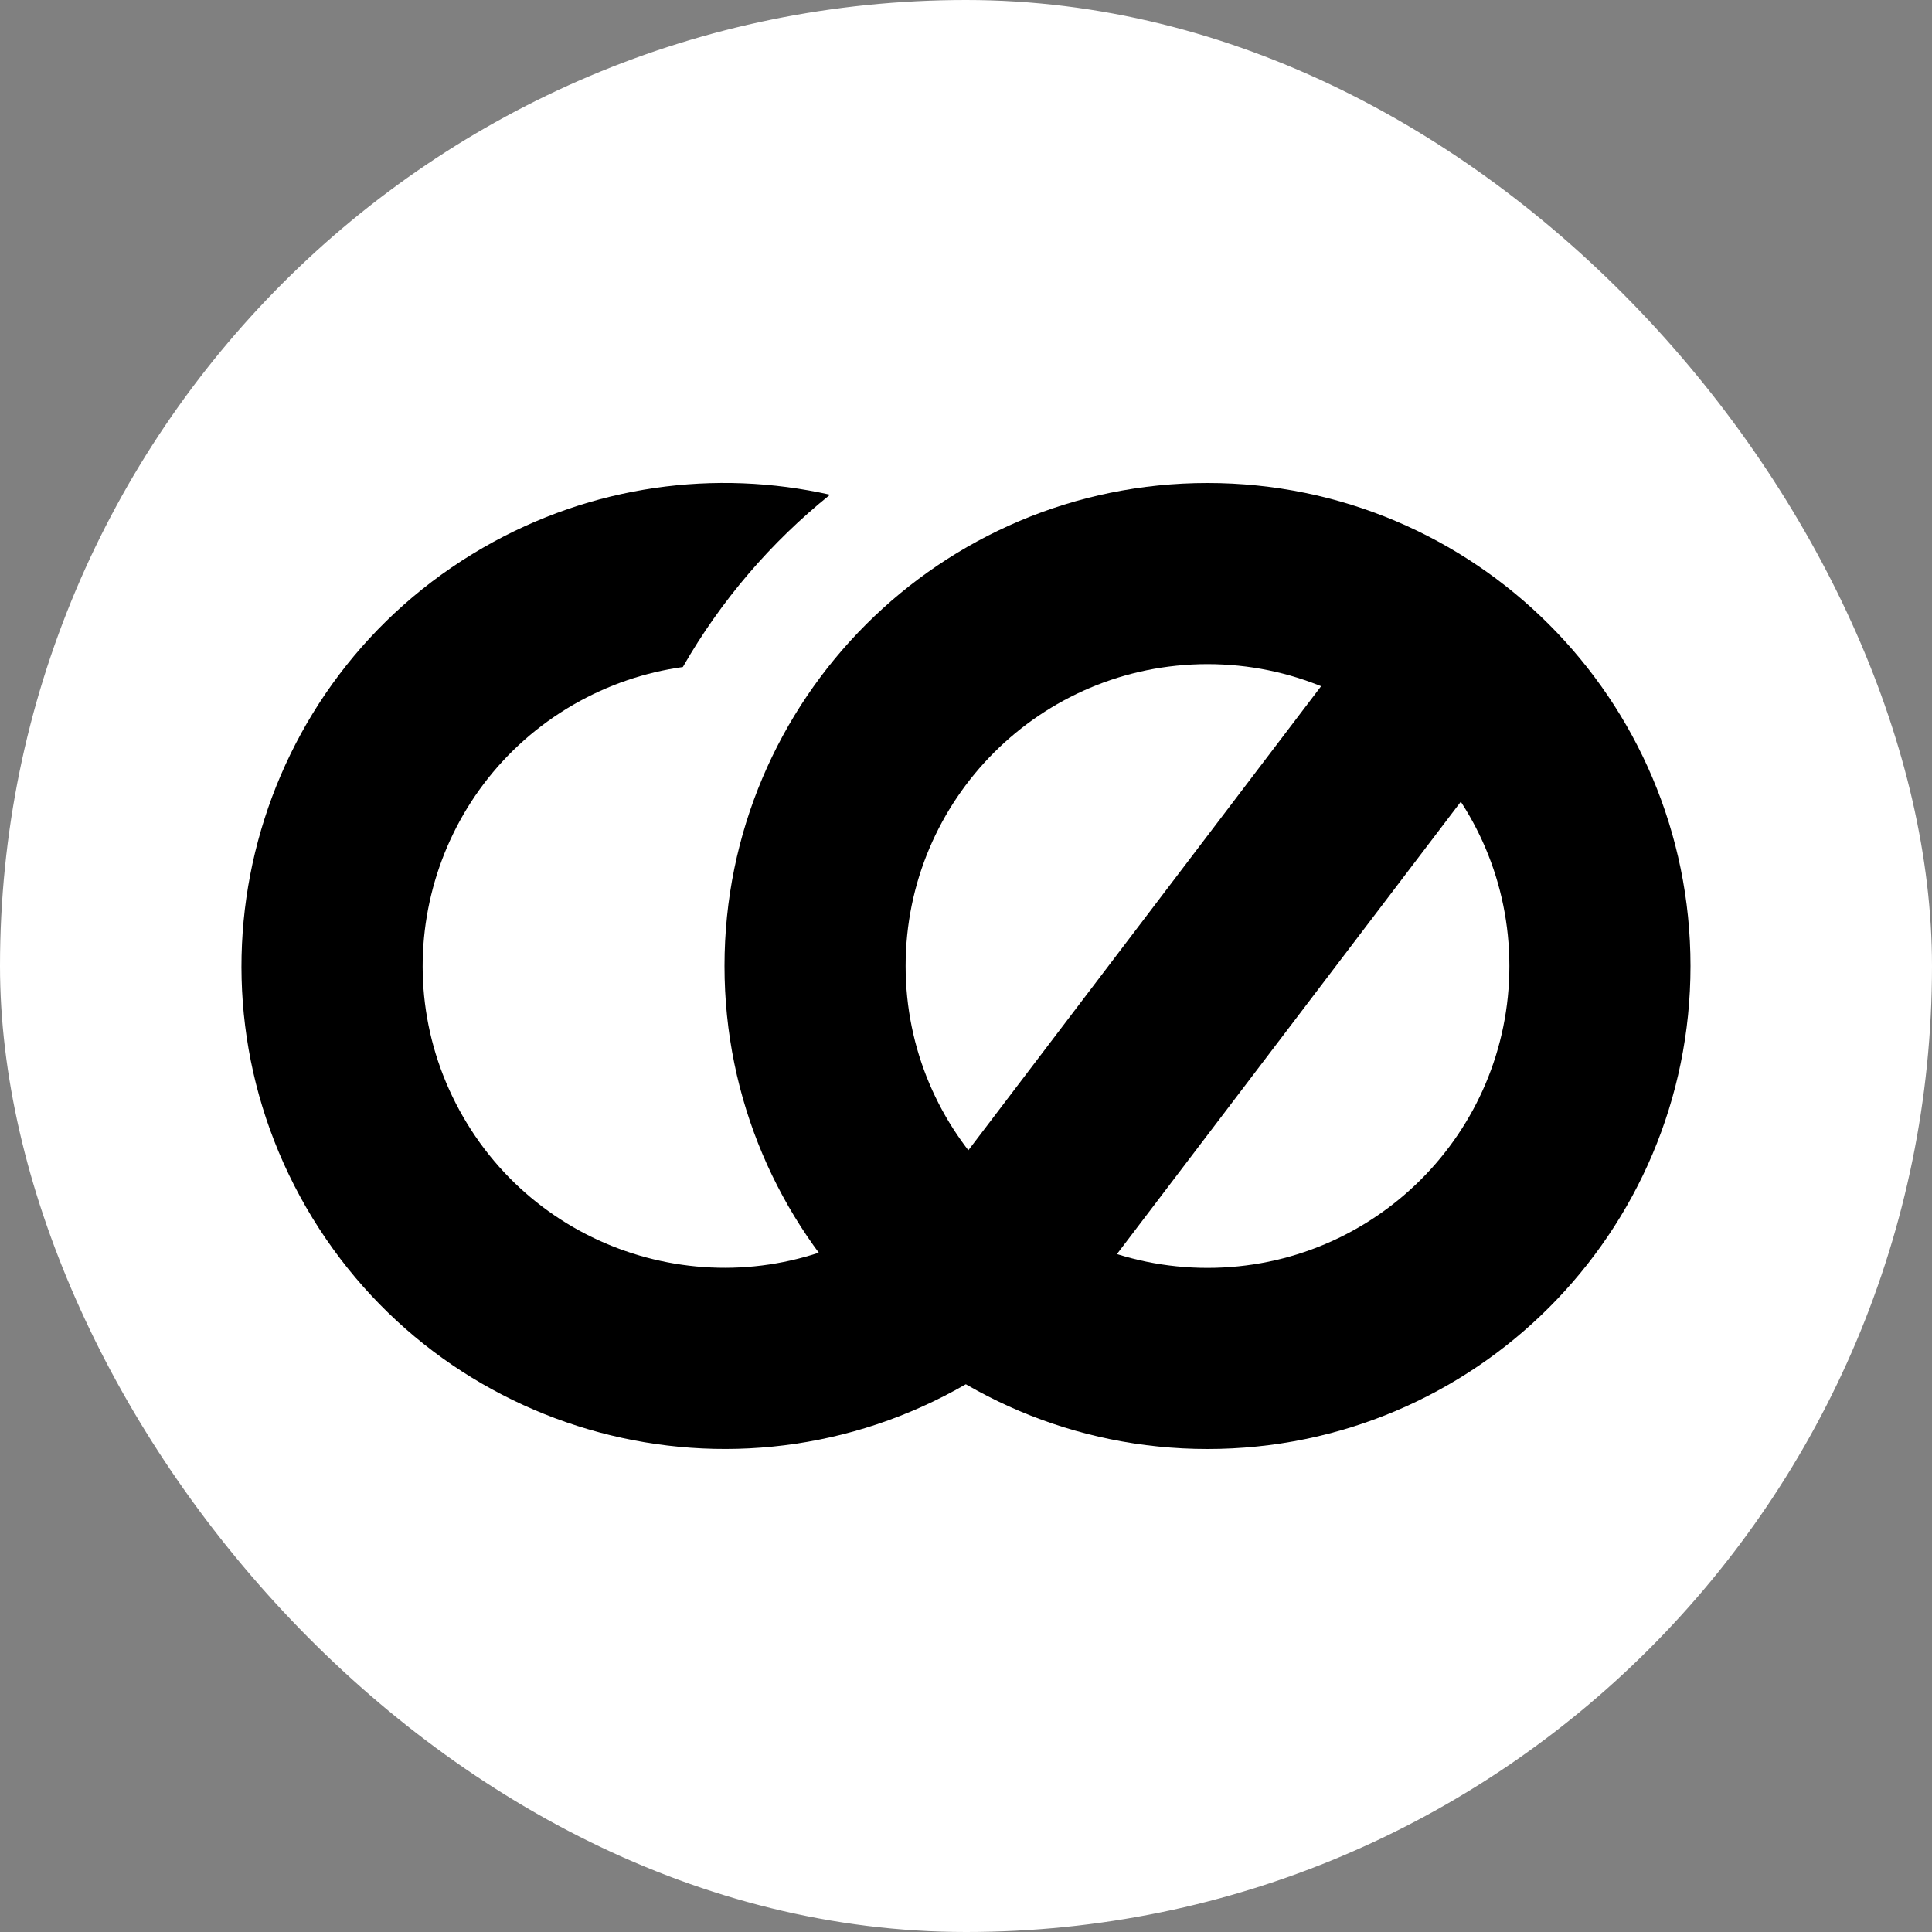
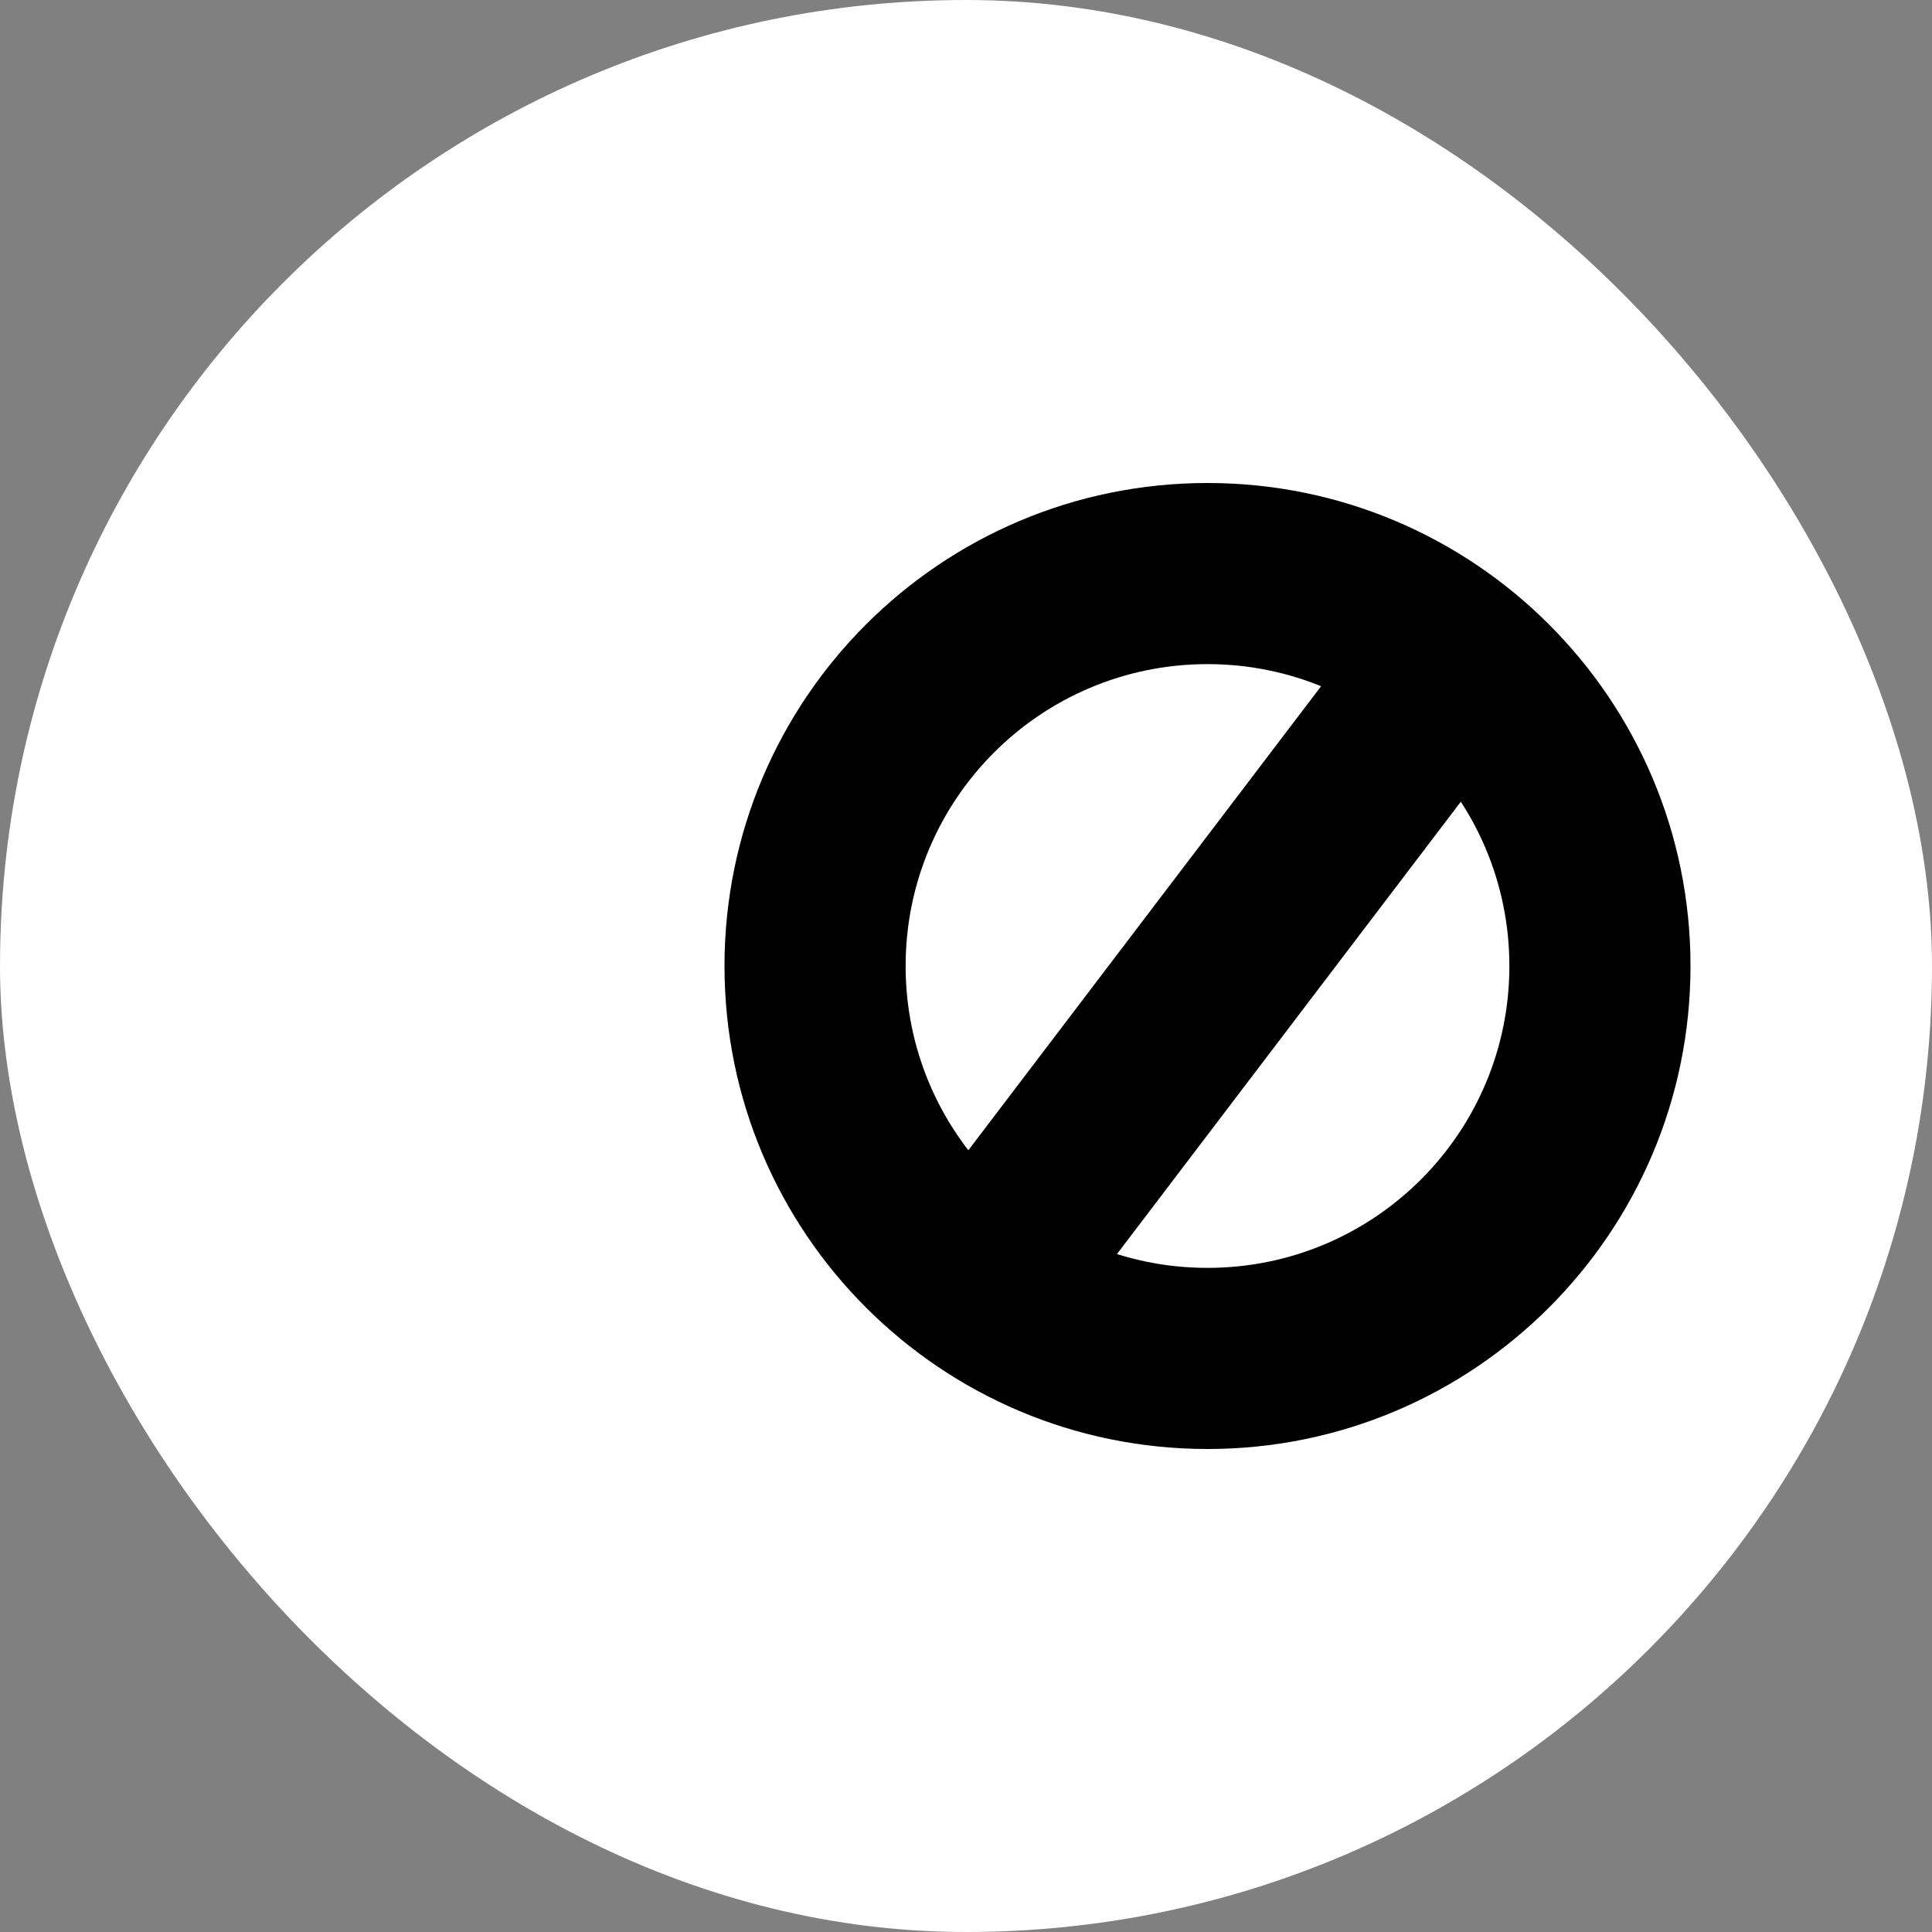
<svg xmlns="http://www.w3.org/2000/svg" width="16" height="16" viewBox="0 0 16 16" fill="none">
  <rect x="0" y="0" width="16" height="16" fill="#808080" stroke="none" />
  <rect width="16" height="16" rx="8" fill="white" />
  <path fill-rule="evenodd" clip-rule="evenodd" d="M7.5 8C7.5 9.381 8.619 10.5 10 10.5C11.381 10.5 12.5 9.381 12.5 8C12.5 6.619 11.381 5.5 10 5.5C8.619 5.5 7.5 6.619 7.5 8ZM6 8C6 10.209 7.791 12 10 12C12.209 12 14 10.209 14 8C14 5.791 12.209 4 10 4C7.791 4 6 5.791 6 8Z" fill="black" />
  <path d="M12.345 5.075L7.898 10.925" stroke="black" stroke-width="1.5" />
-   <path fill-rule="evenodd" clip-rule="evenodd" d="M4 4.536C4.905 4.014 5.929 3.885 6.874 4.097C6.384 4.491 5.969 4.975 5.655 5.524C5.345 5.567 5.038 5.669 4.75 5.835C3.555 6.526 3.145 8.054 3.836 9.25C4.526 10.445 6.054 10.854 7.25 10.164C7.539 9.997 7.783 9.781 7.976 9.532L8.762 10.893C8.536 11.109 8.282 11.301 8 11.463C6.087 12.568 3.641 11.912 2.536 10C1.432 8.087 2.087 5.641 4 4.536Z" fill="black" />
</svg>